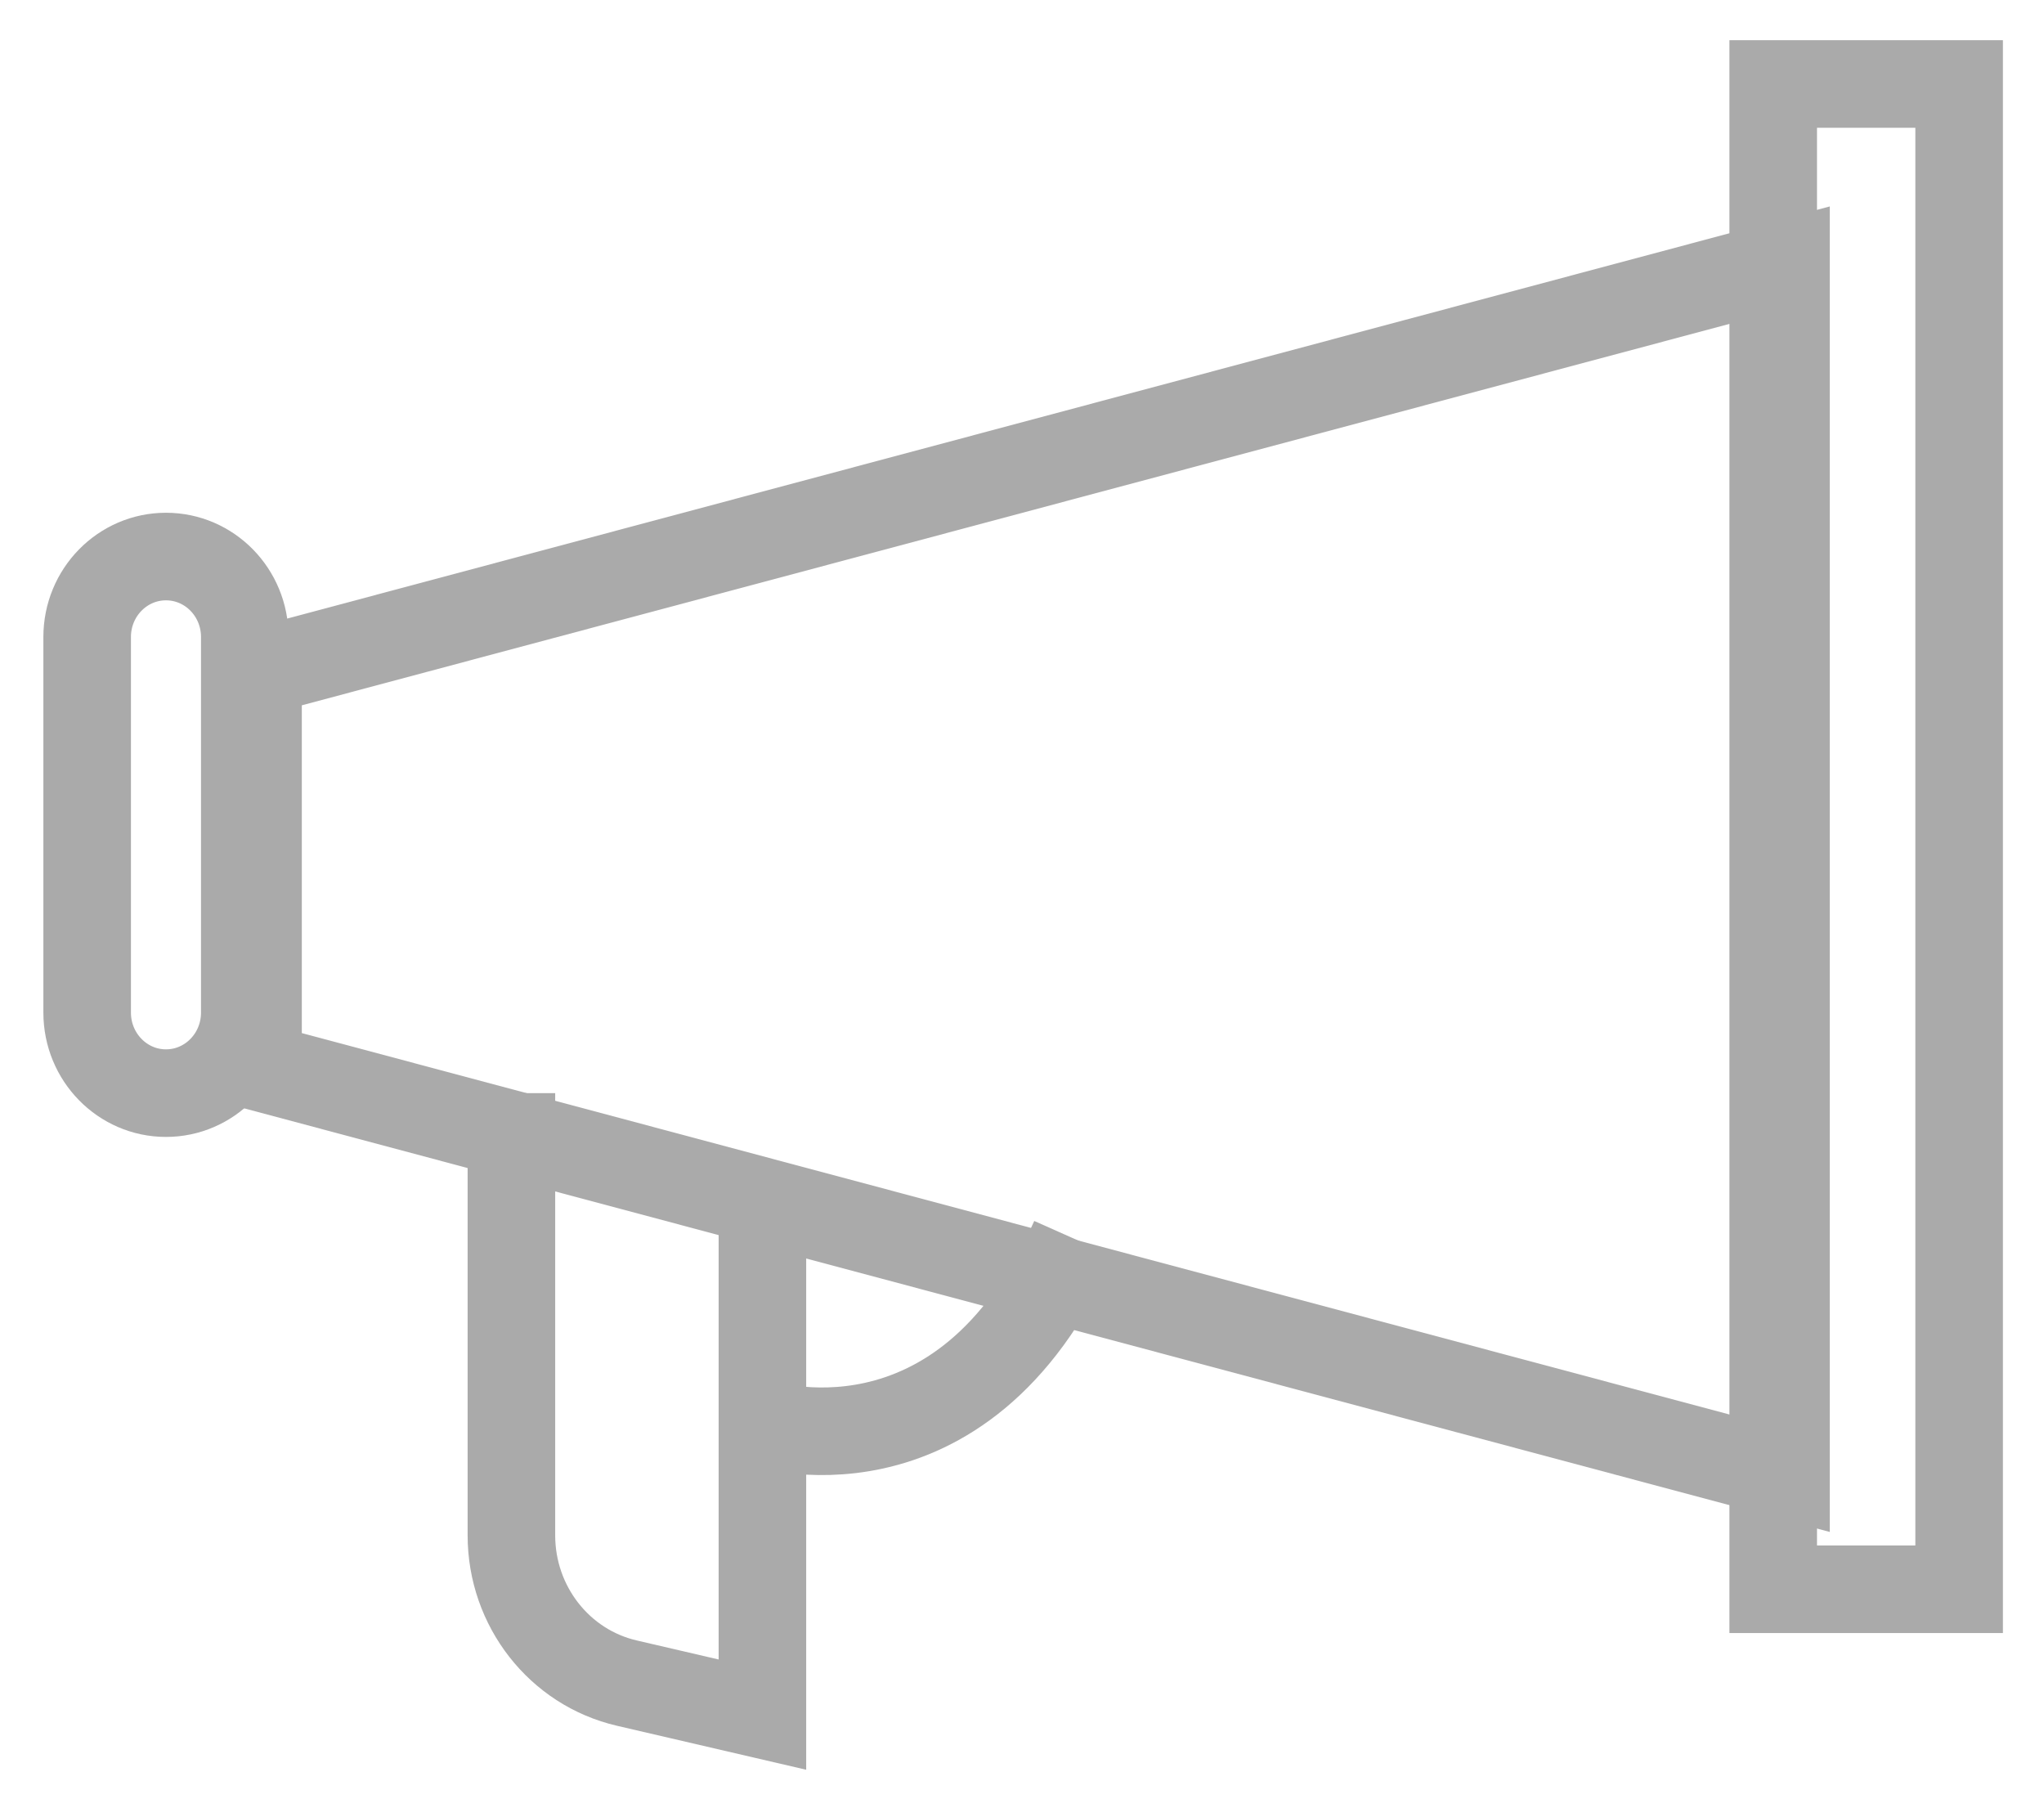
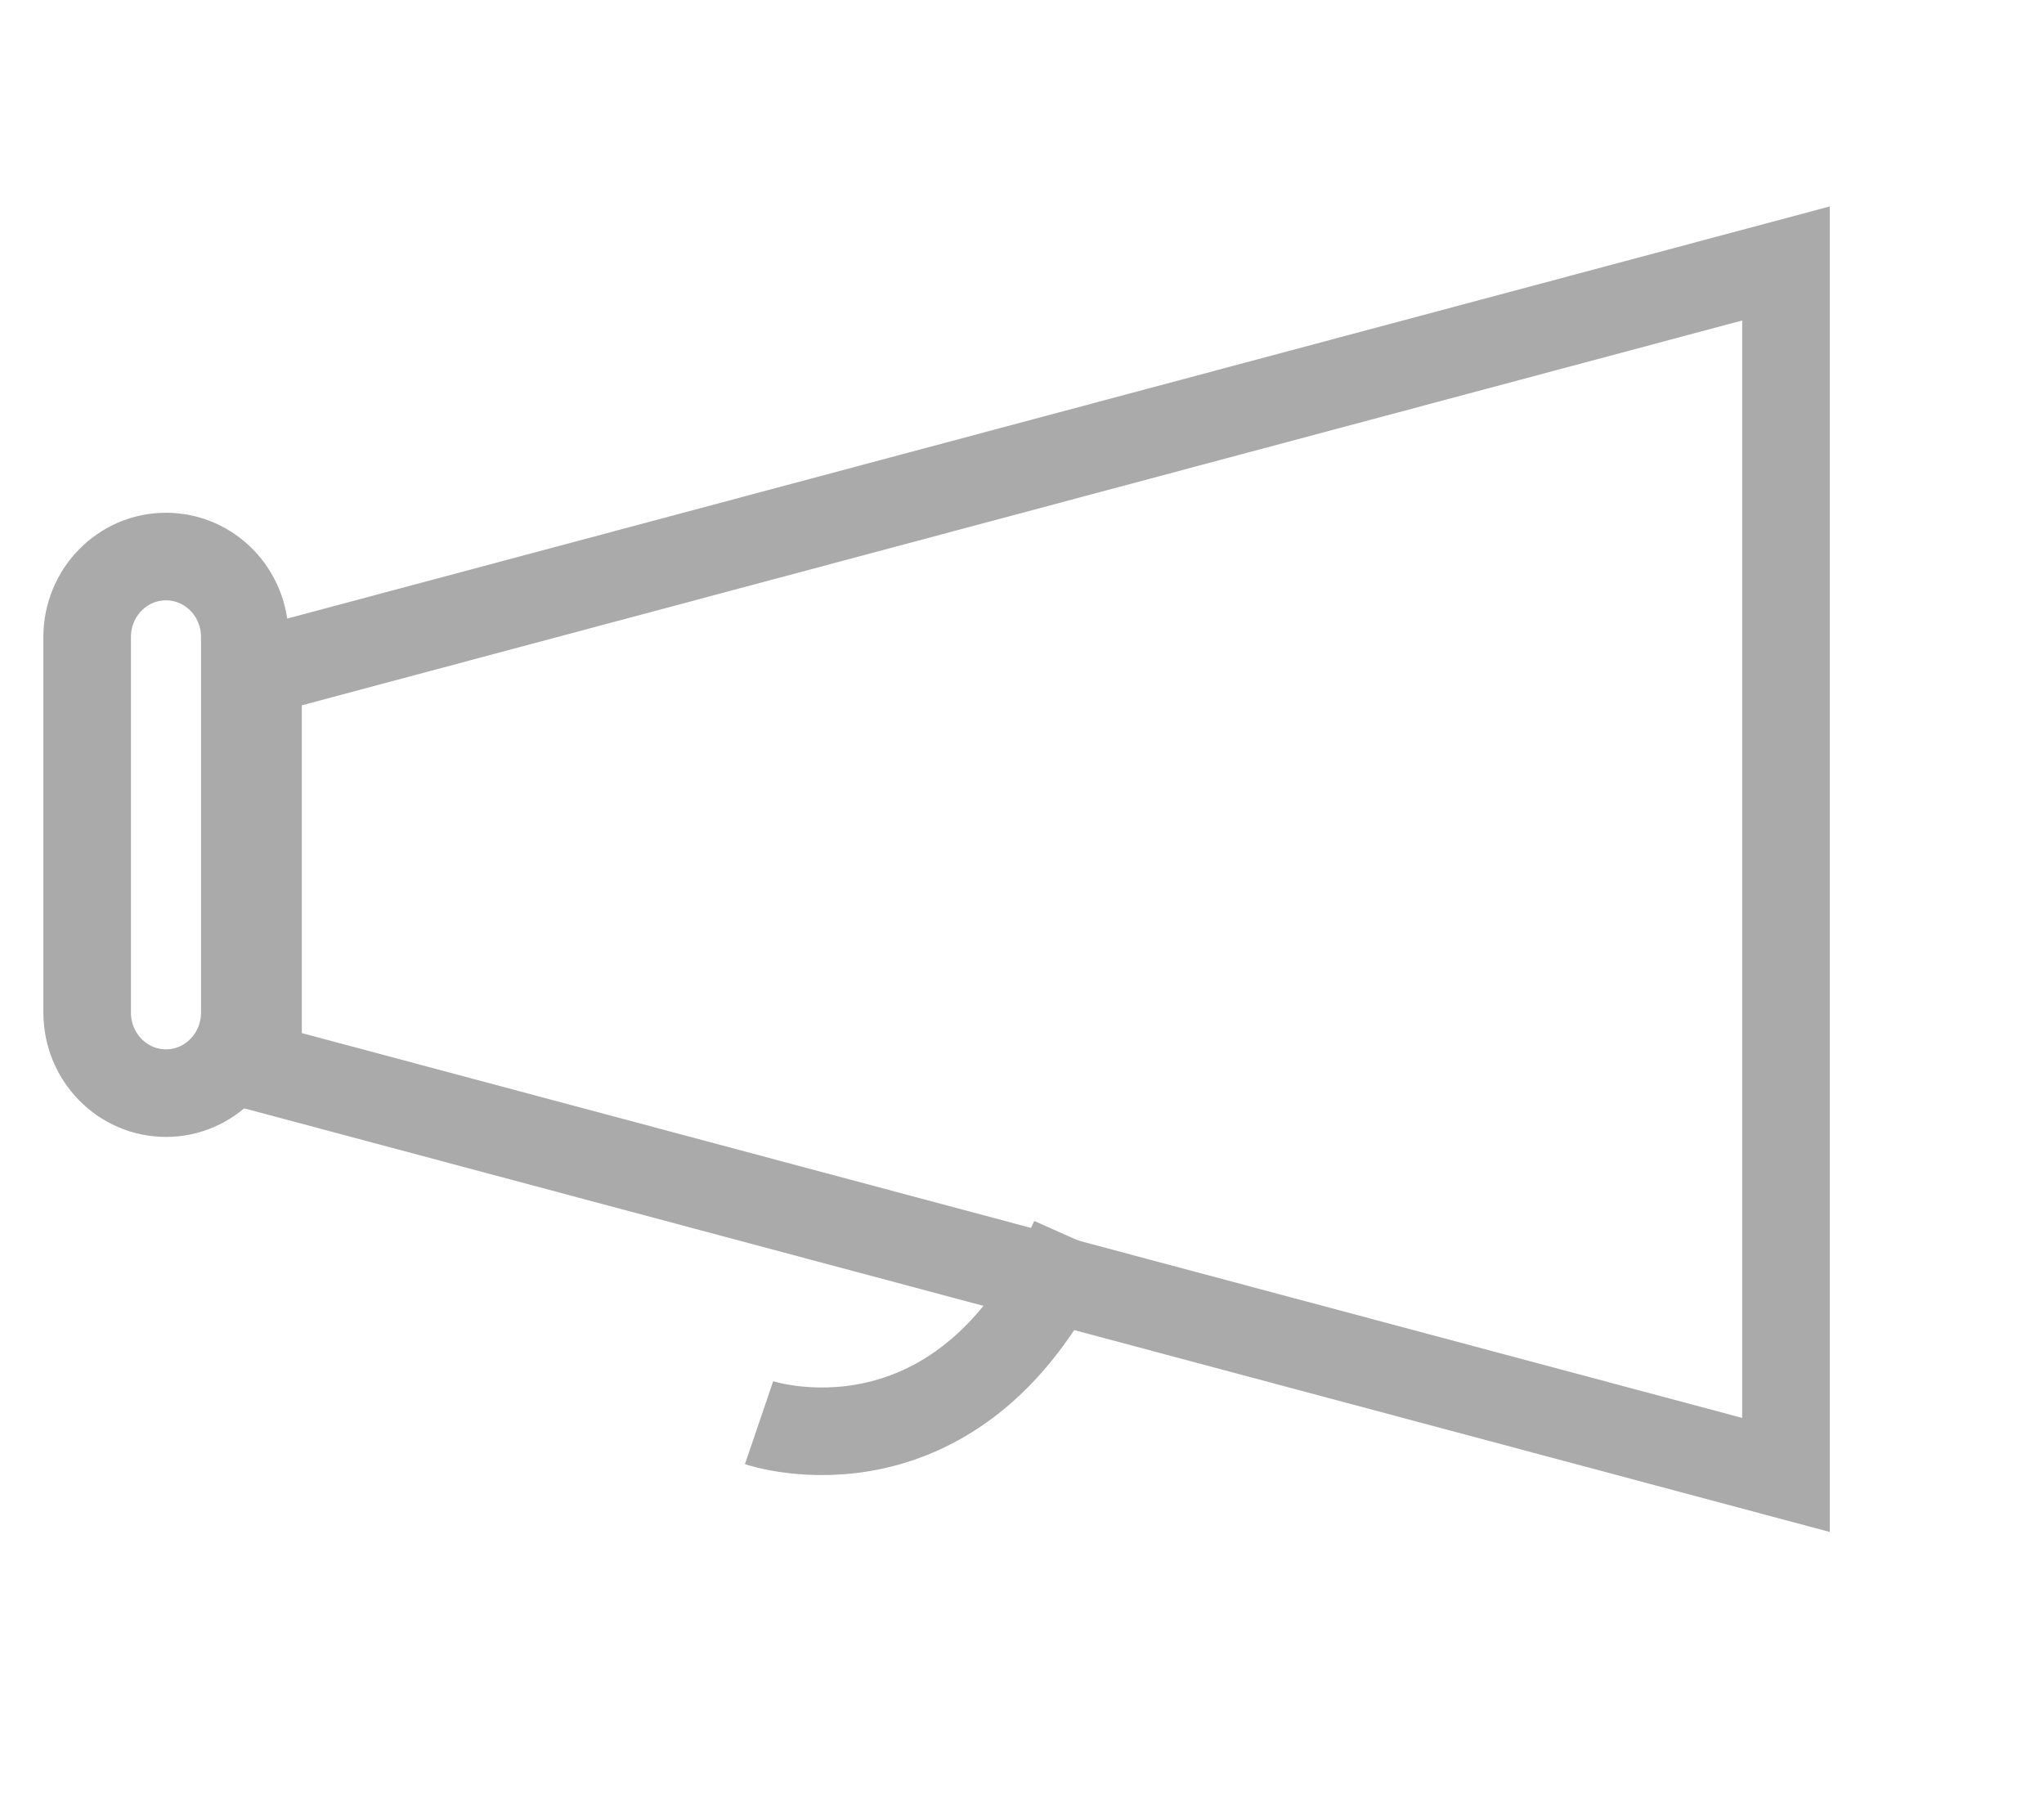
<svg xmlns="http://www.w3.org/2000/svg" width="25px" height="22px" viewBox="0 0 25 22" version="1.1">
  <title>Group 9menu-icon</title>
  <desc>Created with Sketch.</desc>
  <g id="Symbols" stroke="none" stroke-width="1" fill="none" fill-rule="evenodd">
    <g id="dropdownmenu" transform="translate(-167, -403)" stroke="#aaa" stroke-width="1.071">
      <g id="Group-9" transform="translate(168, 404)">
        <polygon id="Stroke-1" points="20.844 17.037 2.156 12.045 2.156 7.214 20.844 2.222" />
        <g id="Group-8">
          <path d="M1.03,12.368 C1.563,12.368 1.994,11.927 1.994,11.383 L1.994,6.79 C1.994,6.246 1.563,5.806 1.03,5.806 C0.498,5.806 0.066,6.246 0.066,6.79 L0.066,11.383 C0.066,11.927 0.498,12.368 1.03,12.368 Z" id="Stroke-2" />
-           <polygon id="Stroke-4" points="20.688 18.435 22.962 18.435 22.962 0.027 20.688 0.027" />
-           <path d="M8.325,13.435 L8.325,19.968 L6.668,19.583 C5.841,19.392 5.255,18.641 5.255,17.776 L5.255,12.368" id="Stroke-6" />
          <path d="M8.284,16.398 C8.284,16.398 10.762,17.242 12.139,14.149" id="Stroke-7" />
        </g>
      </g>
    </g>
  </g>
</svg>